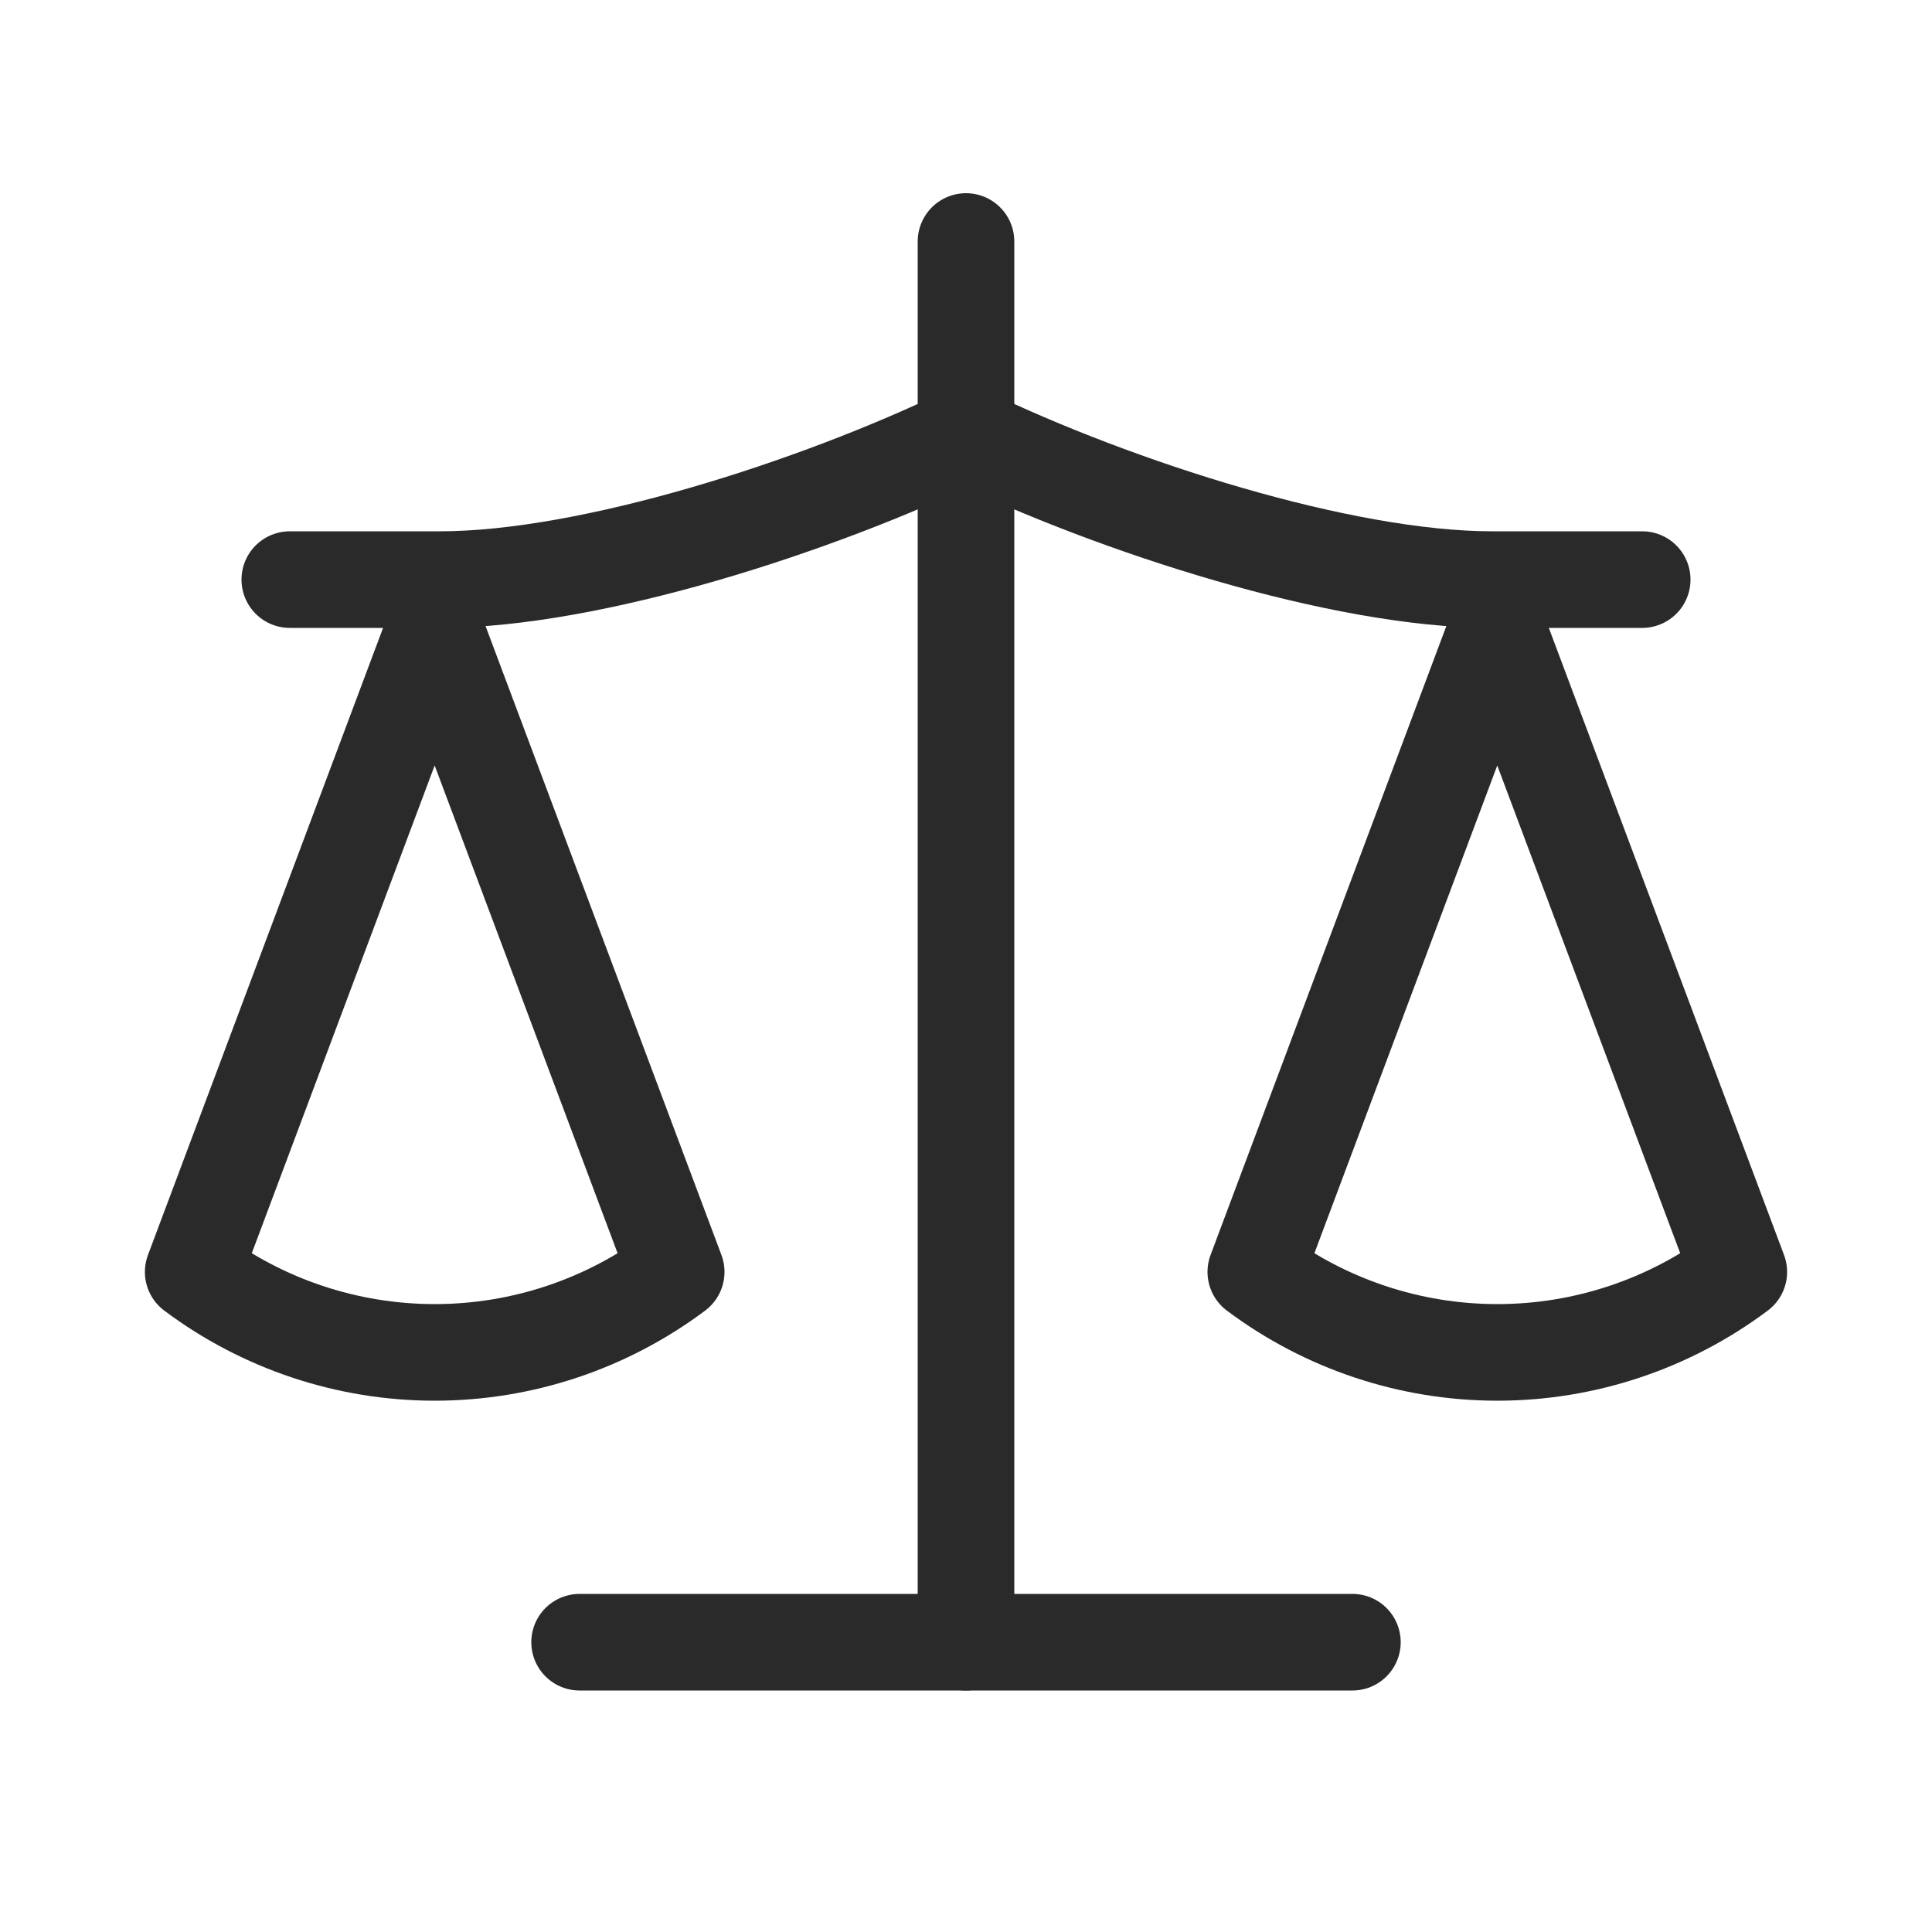
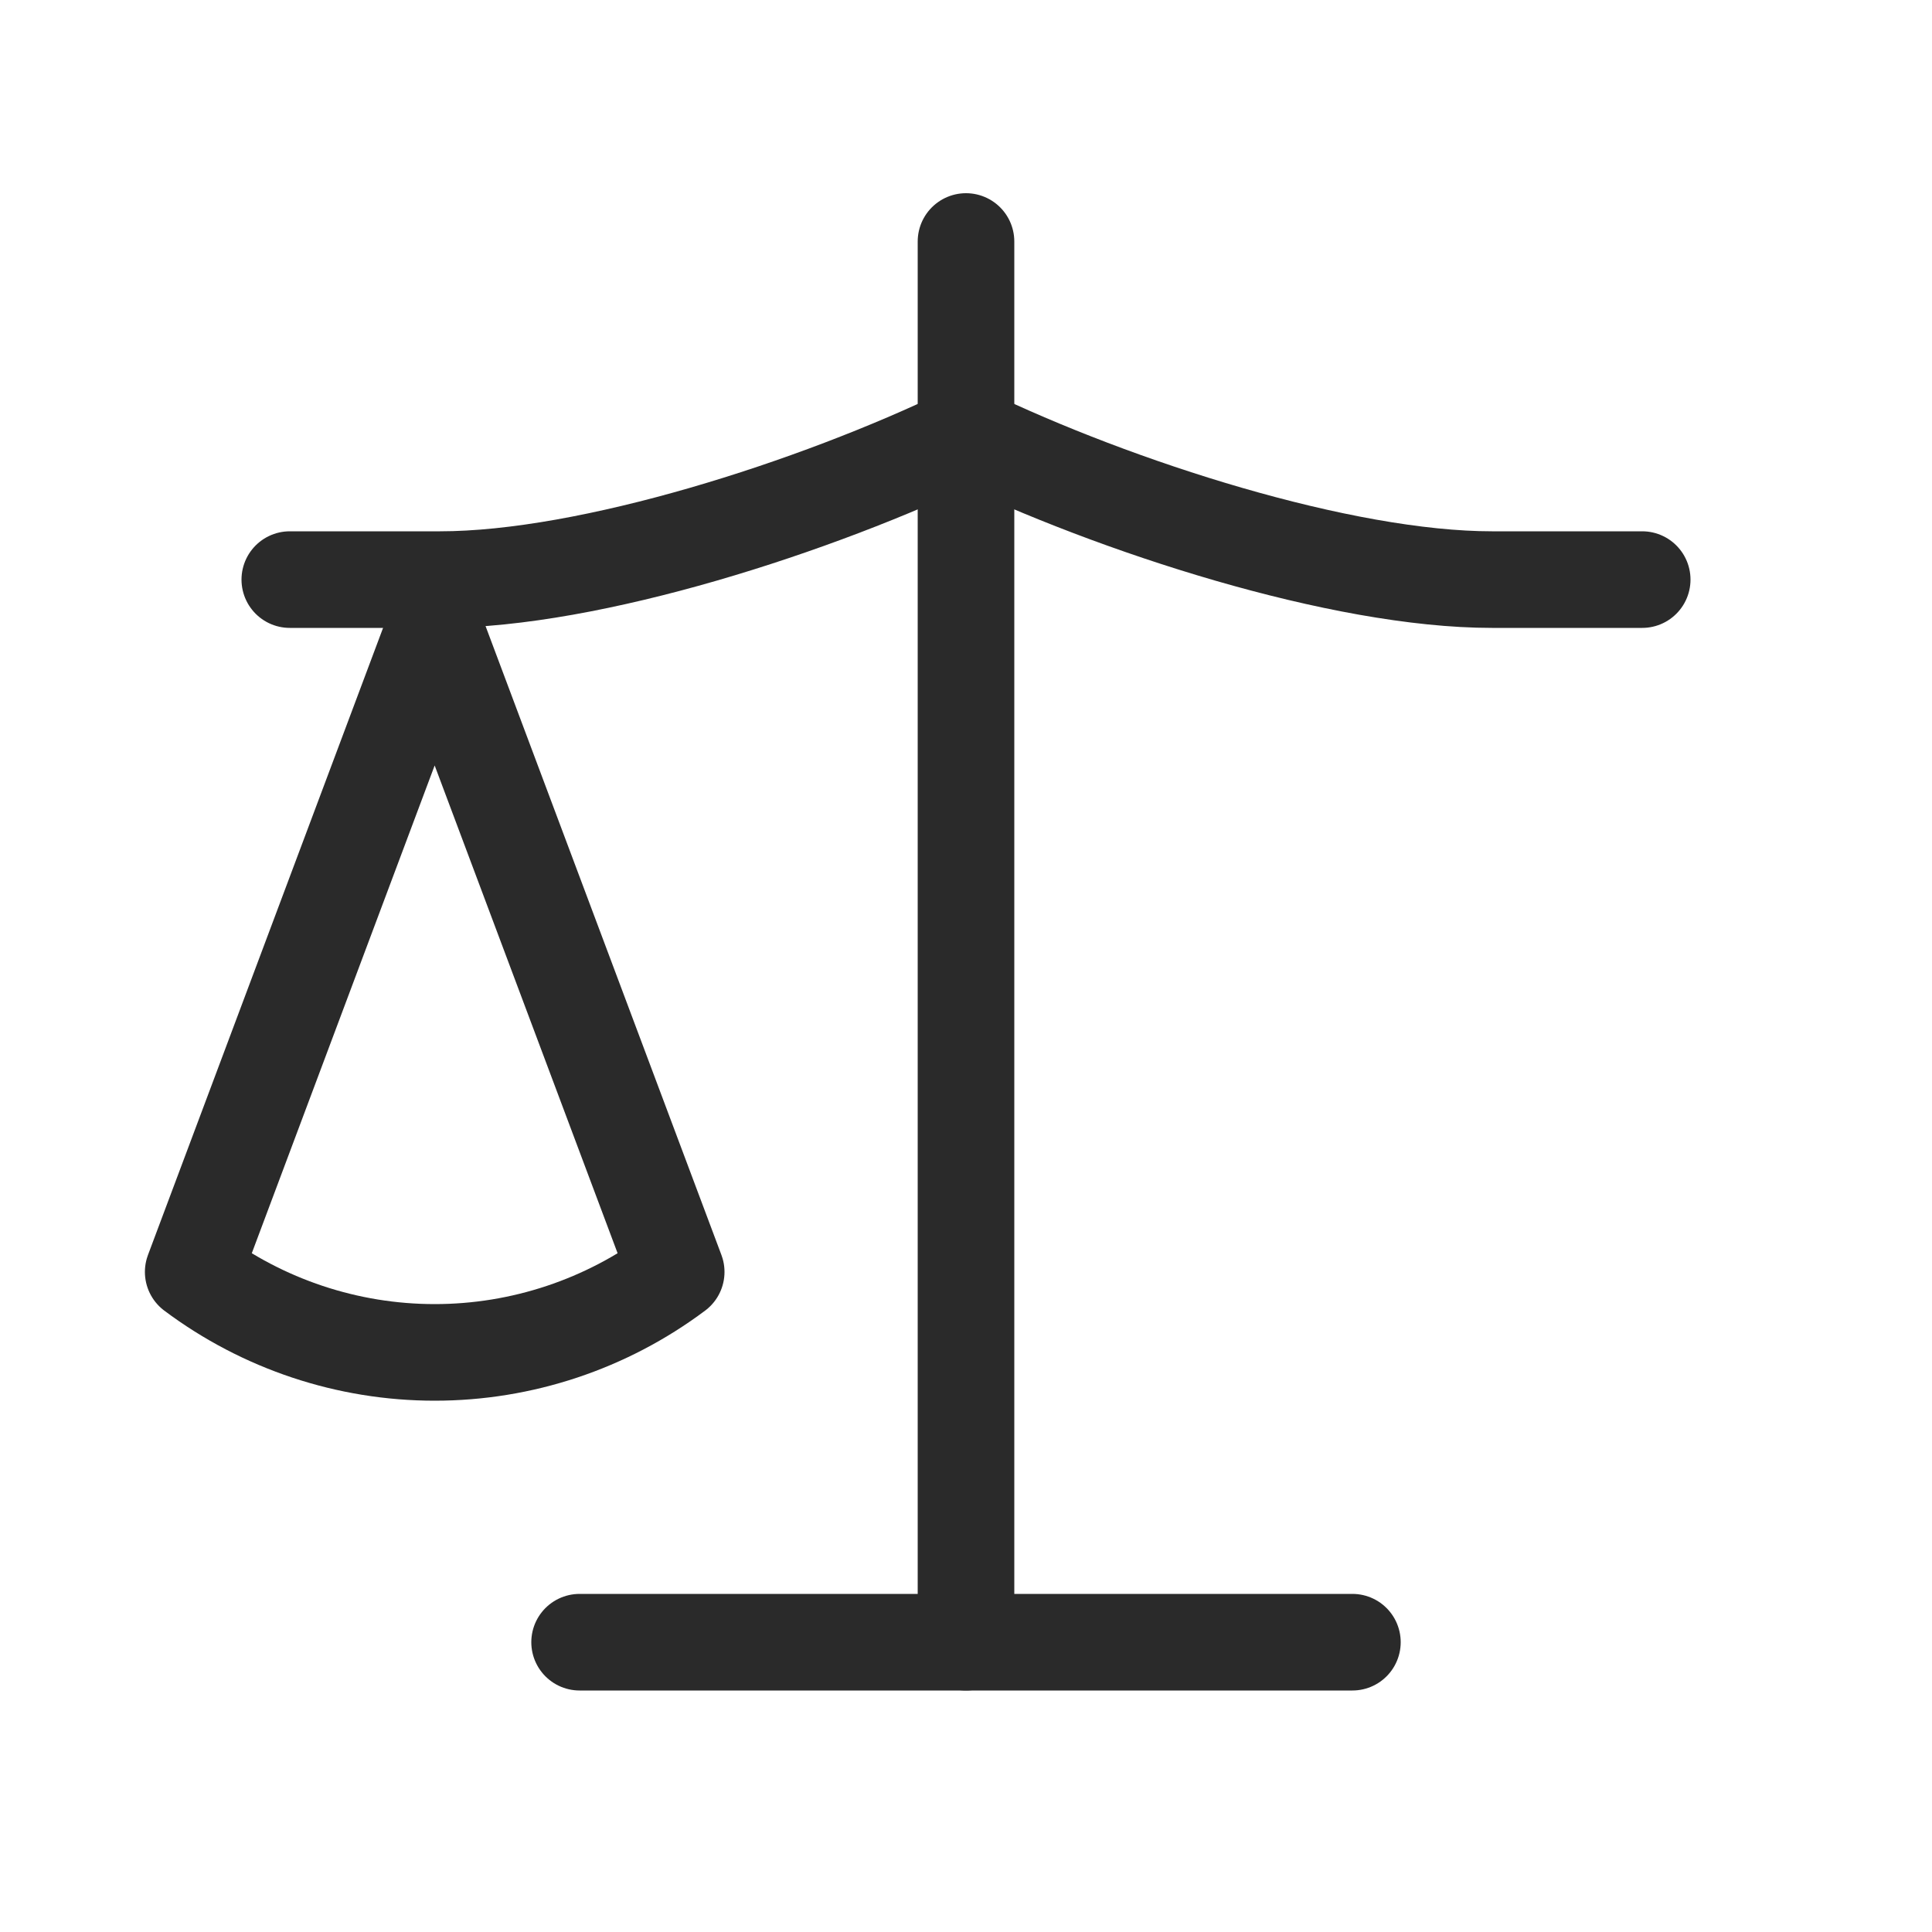
<svg xmlns="http://www.w3.org/2000/svg" width="40" height="40" viewBox="0 0 40 40" fill="none">
-   <path d="M26 26.334L30.999 13L36 26.334C34.557 27.415 32.803 28 31 28C29.197 28 27.443 27.415 26 26.334Z" stroke="#2A2A2A" stroke-width="2" stroke-linecap="round" stroke-linejoin="round" />
-   <path d="M4 26.334L8.999 13L14 26.334C12.557 27.415 10.803 28 9 28C7.197 28 5.443 27.415 4 26.334V26.334Z" stroke="#2A2A2A" stroke-width="2" stroke-linecap="round" stroke-linejoin="round" />
+   <path d="M4 26.334L8.999 13L14 26.334C12.557 27.415 10.803 28 9 28C7.197 28 5.443 27.415 4 26.334Z" stroke="#2A2A2A" stroke-width="2" stroke-linecap="round" stroke-linejoin="round" />
  <path d="M12 34H28" stroke="#2A2A2A" stroke-width="2" stroke-linecap="round" stroke-linejoin="round" />
  <path d="M20 5V34" stroke="#2A2A2A" stroke-width="2" stroke-linecap="round" stroke-linejoin="round" />
  <path d="M6 12H9.111C12.222 12 16.889 10.5 20 9C23.111 10.5 27.778 12 30.889 12H34" stroke="#2A2A2A" stroke-width="2" stroke-linecap="round" stroke-linejoin="round" />
</svg>